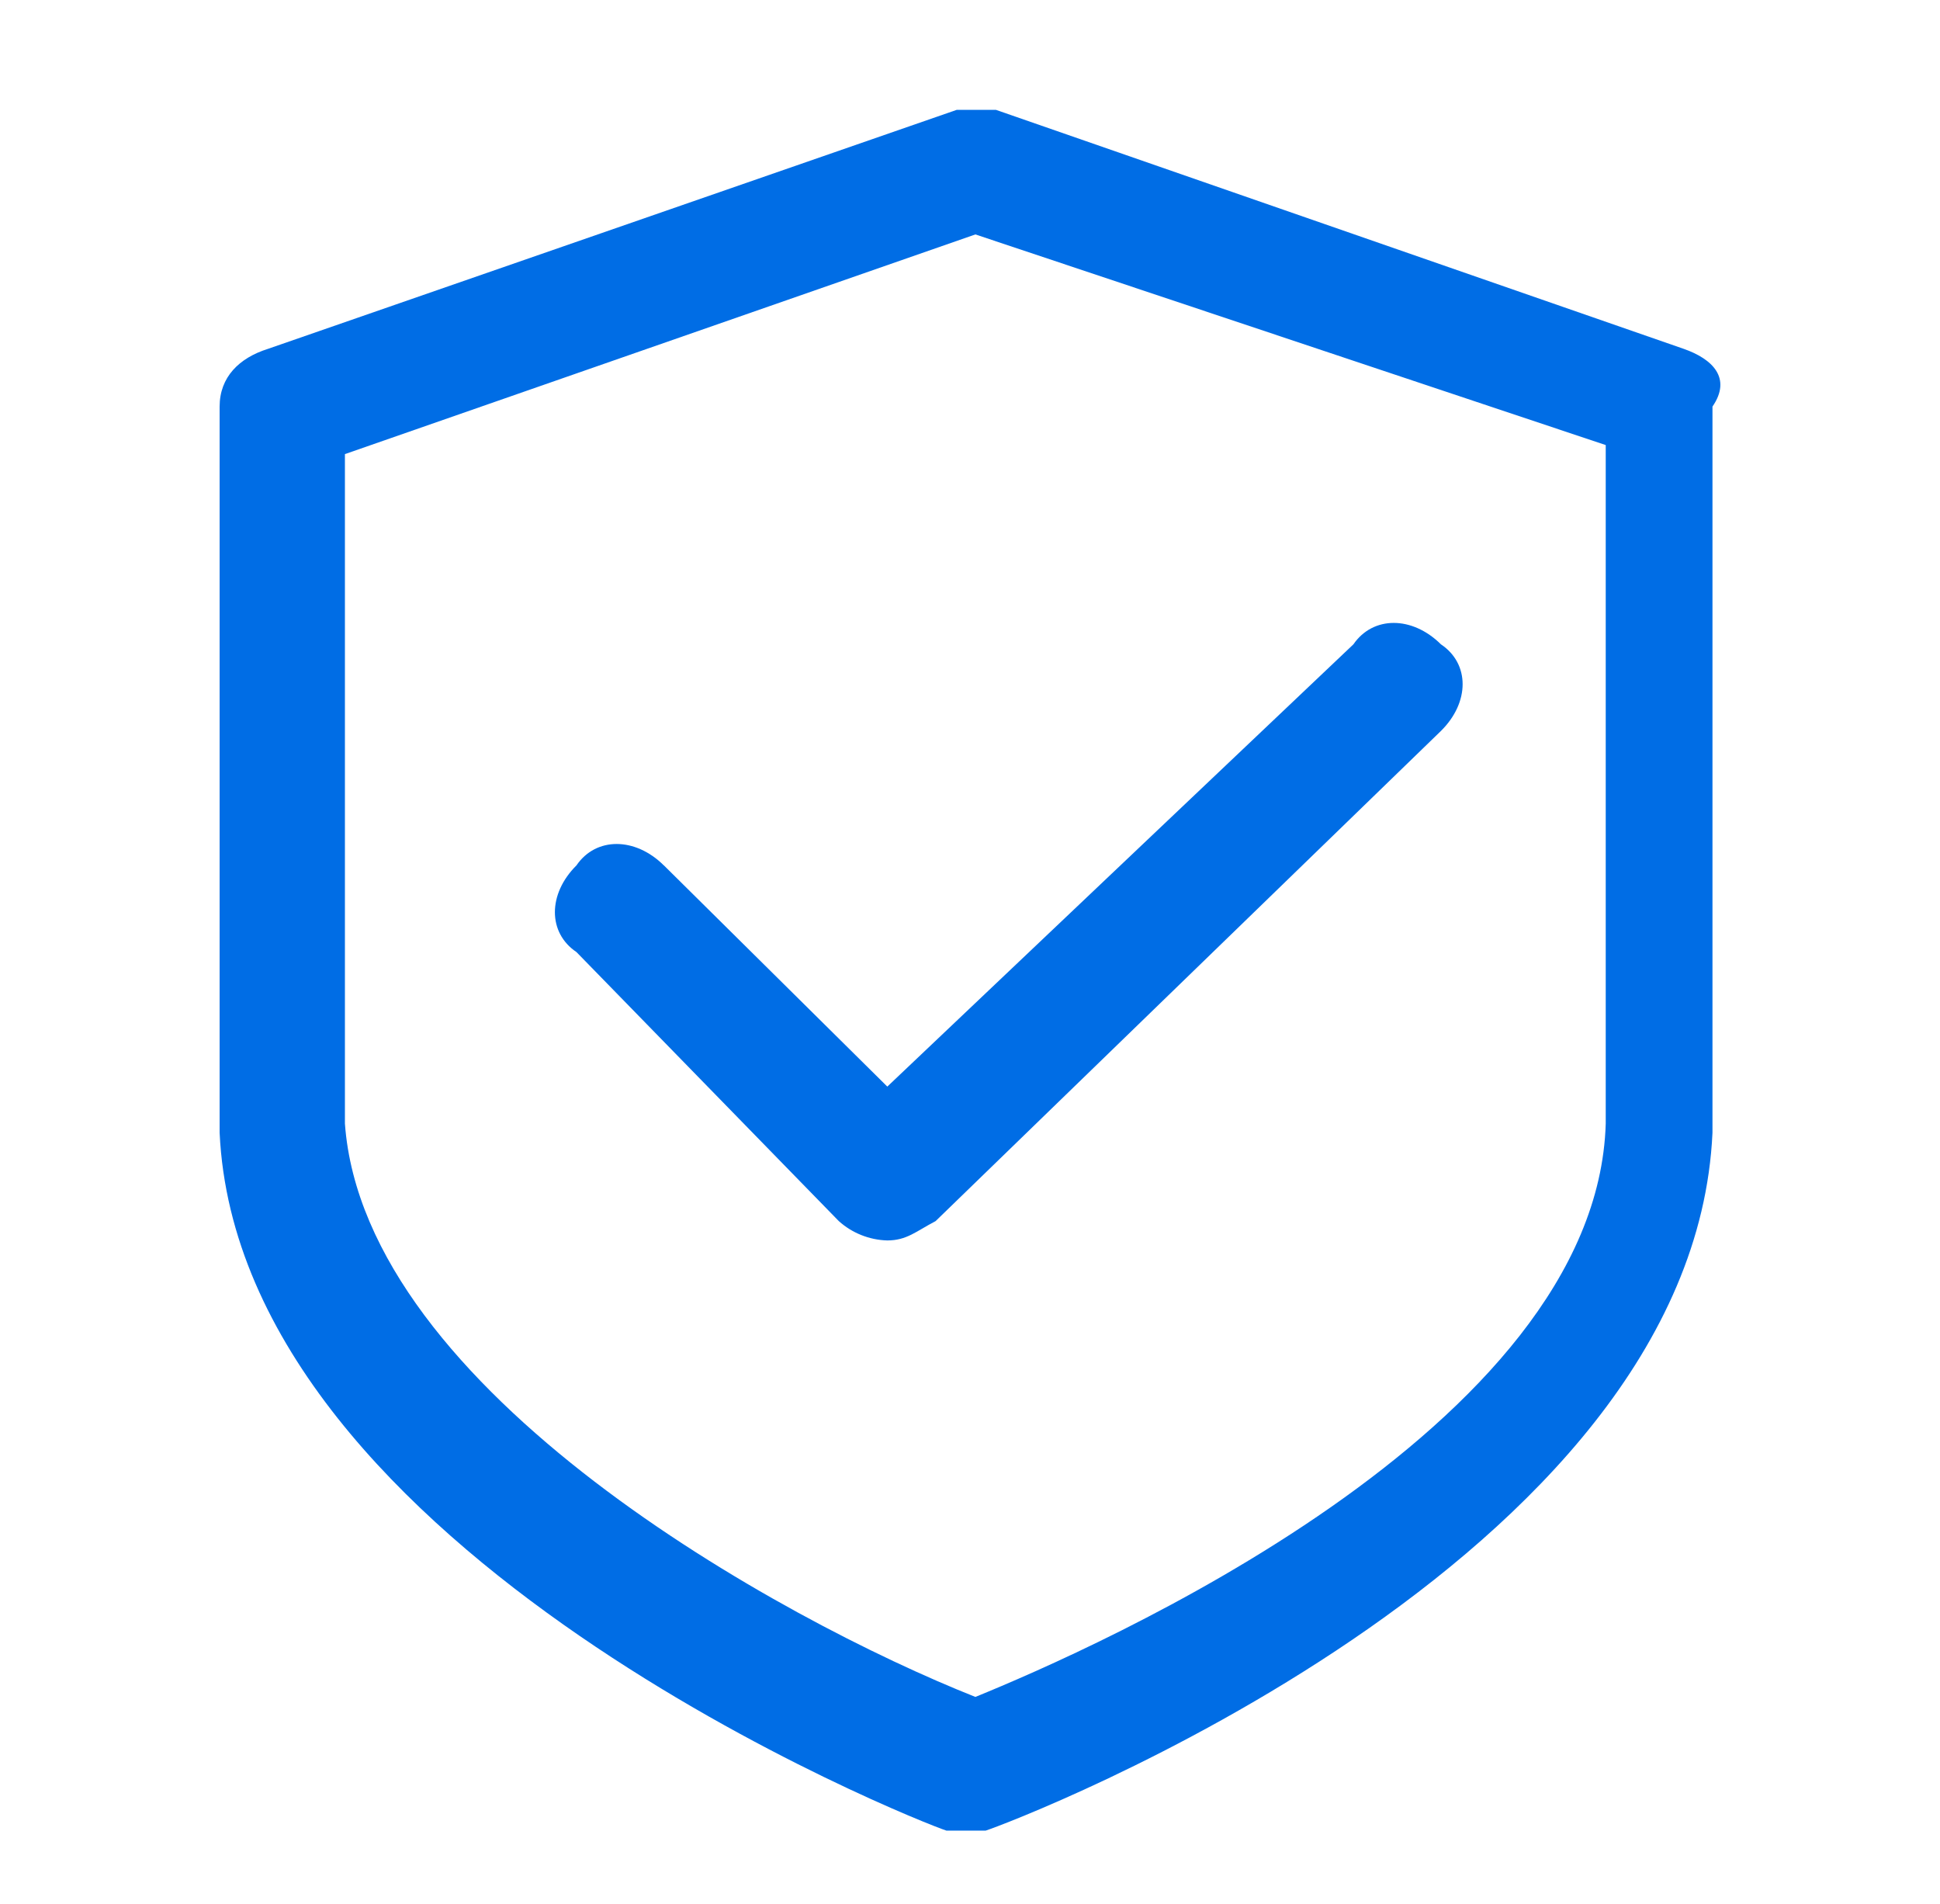
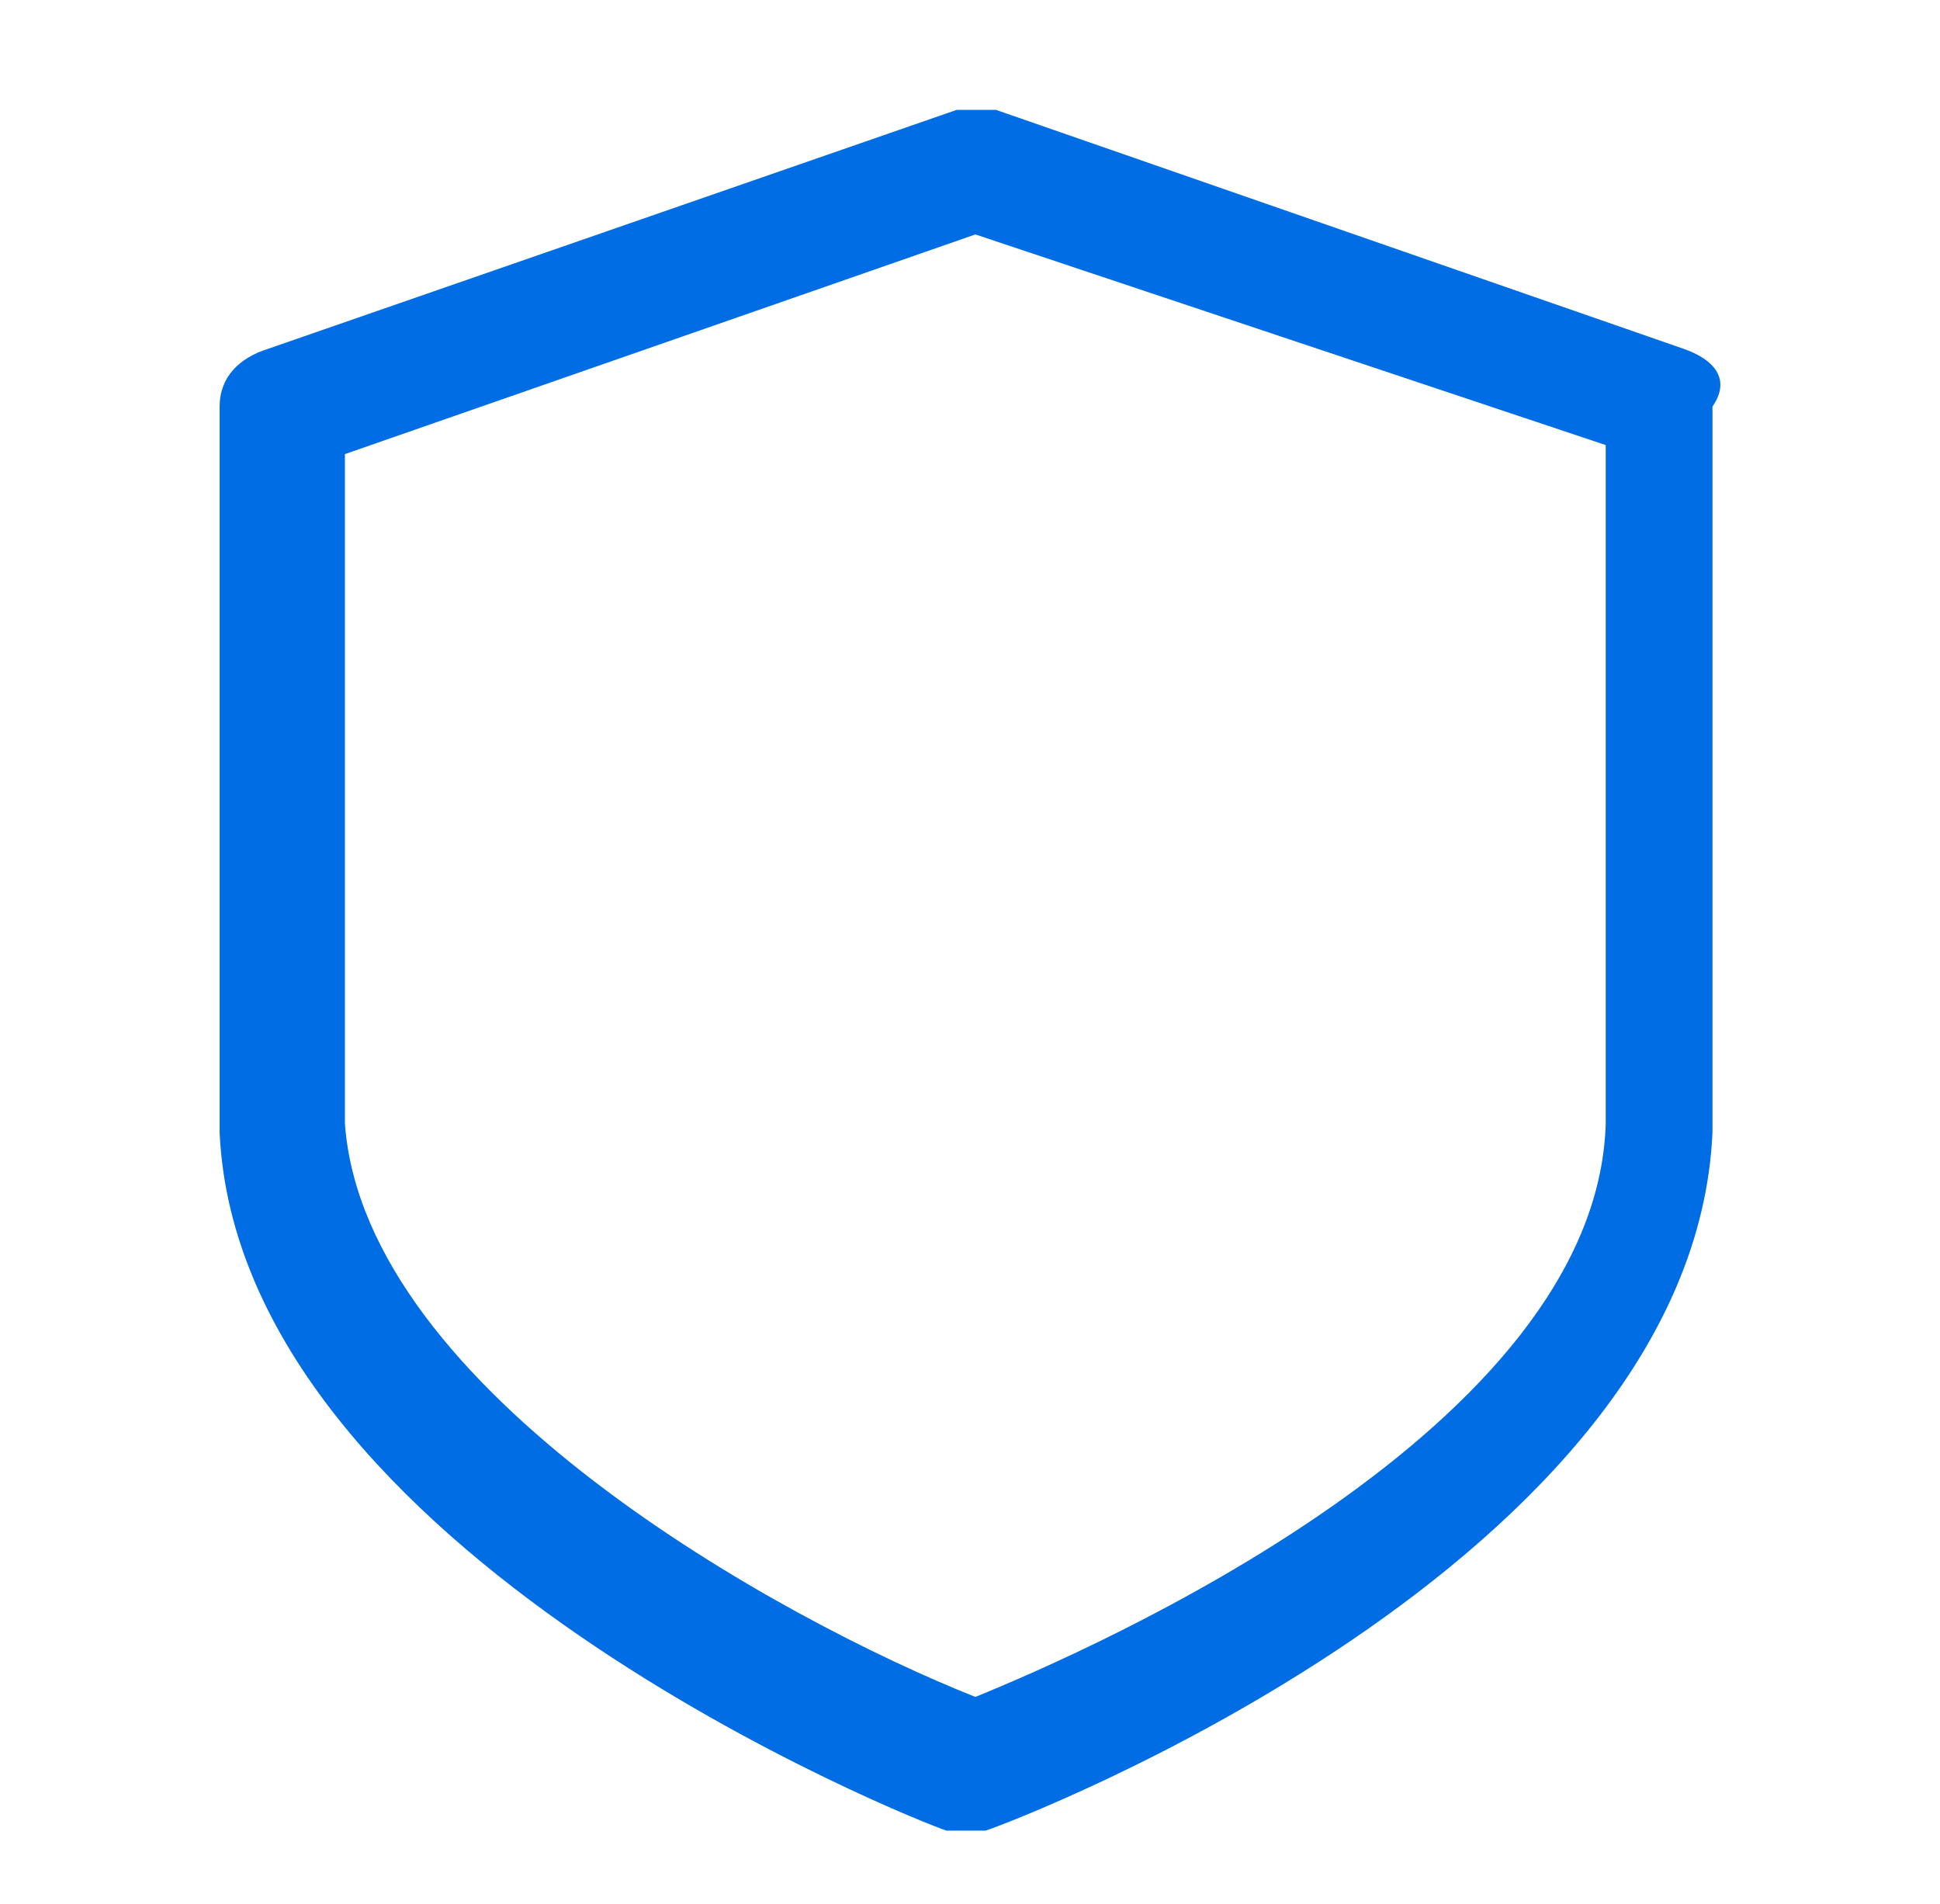
<svg xmlns="http://www.w3.org/2000/svg" fill="none" viewBox="0 0 53 52" height="52" width="53">
-   <path fill="#006DE5" d="M18.135 23.636C17.35 22.857 16.28 22.857 15.749 23.636C14.963 24.416 14.963 25.476 15.749 26.004L22.916 33.352C23.279 33.678 23.748 33.866 24.239 33.88C24.773 33.88 25.026 33.631 25.56 33.352L39.365 19.965C40.156 19.185 40.156 18.125 39.365 17.598C38.58 16.819 37.511 16.819 36.975 17.598L24.241 29.678L18.137 23.636H18.135Z" />
  <path fill="#006DE5" d="M46.001 9.529L27.207 3H26.139L7.319 9.529C6.534 9.776 6 10.3 6 11.105V30.939C6.534 42.419 25.073 49.749 25.858 50H26.926C27.707 49.751 46.249 42.694 46.784 30.939V11.105C47.318 10.328 46.786 9.804 46.001 9.529ZM43.868 30.689C43.619 39.04 29.843 45.046 26.647 46.348C21.346 44.245 9.955 37.995 9.423 30.689V12.403L26.647 6.403L43.868 12.156V30.689Z" />
</svg>